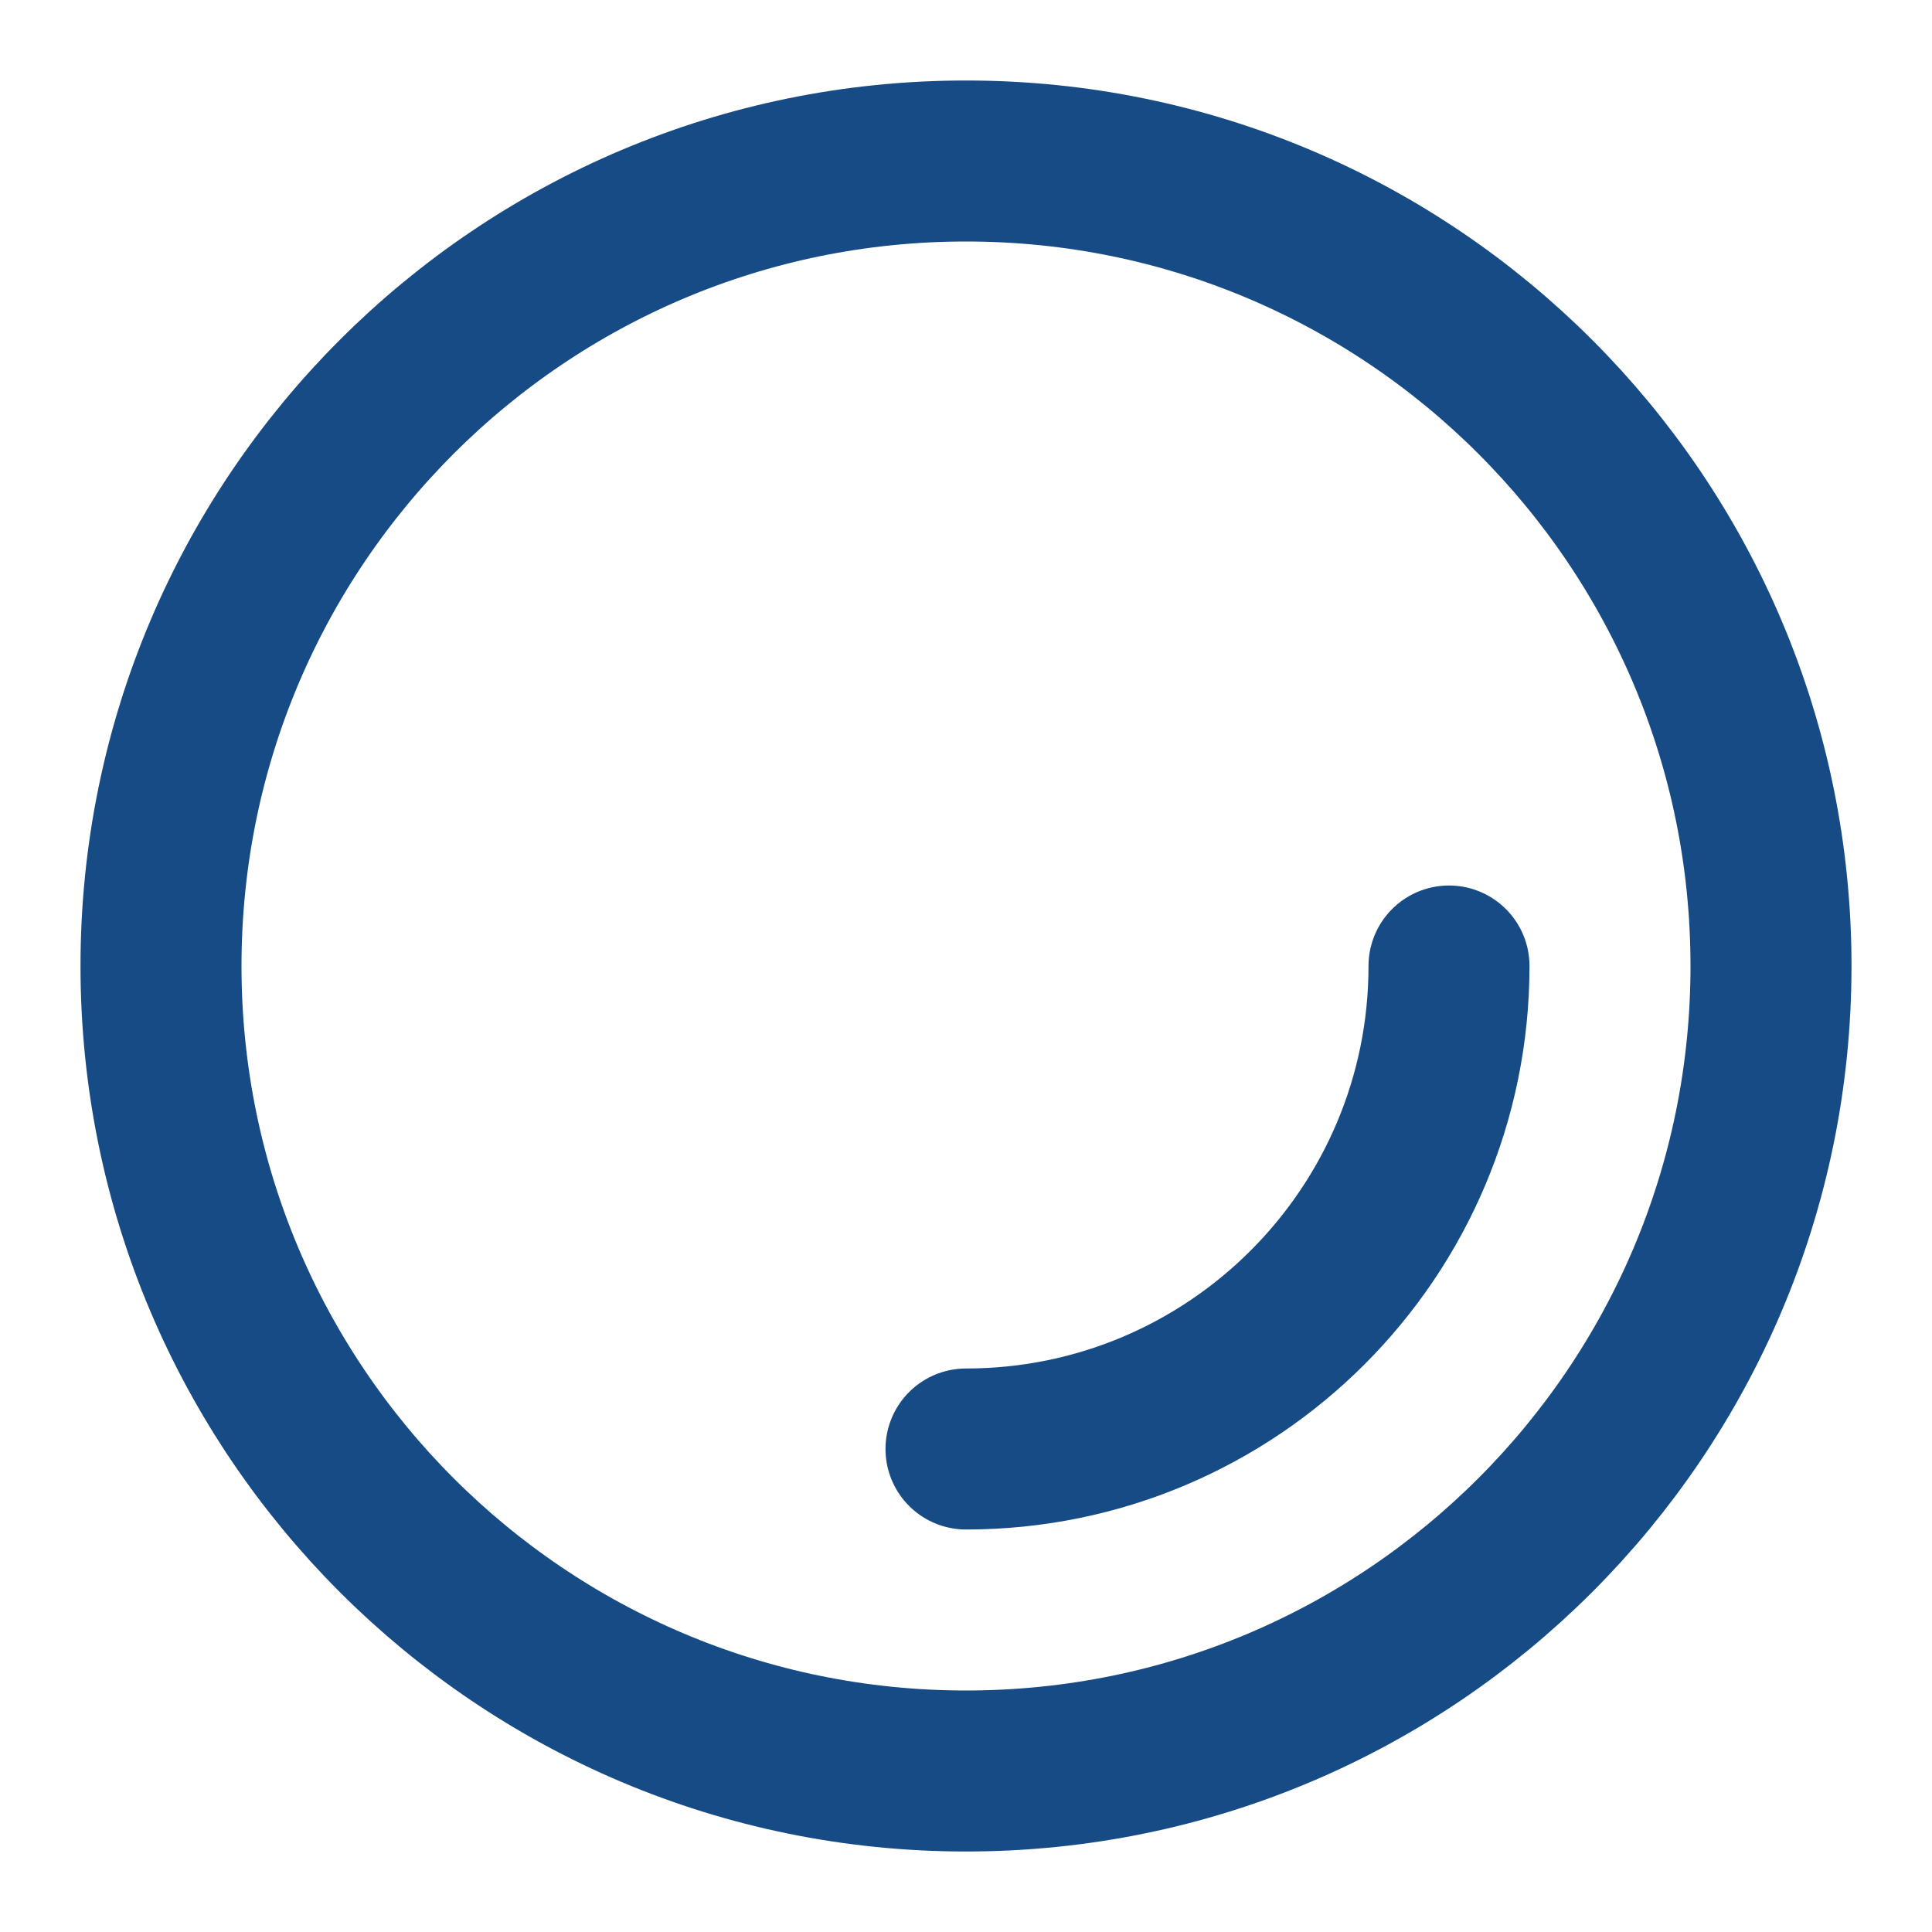
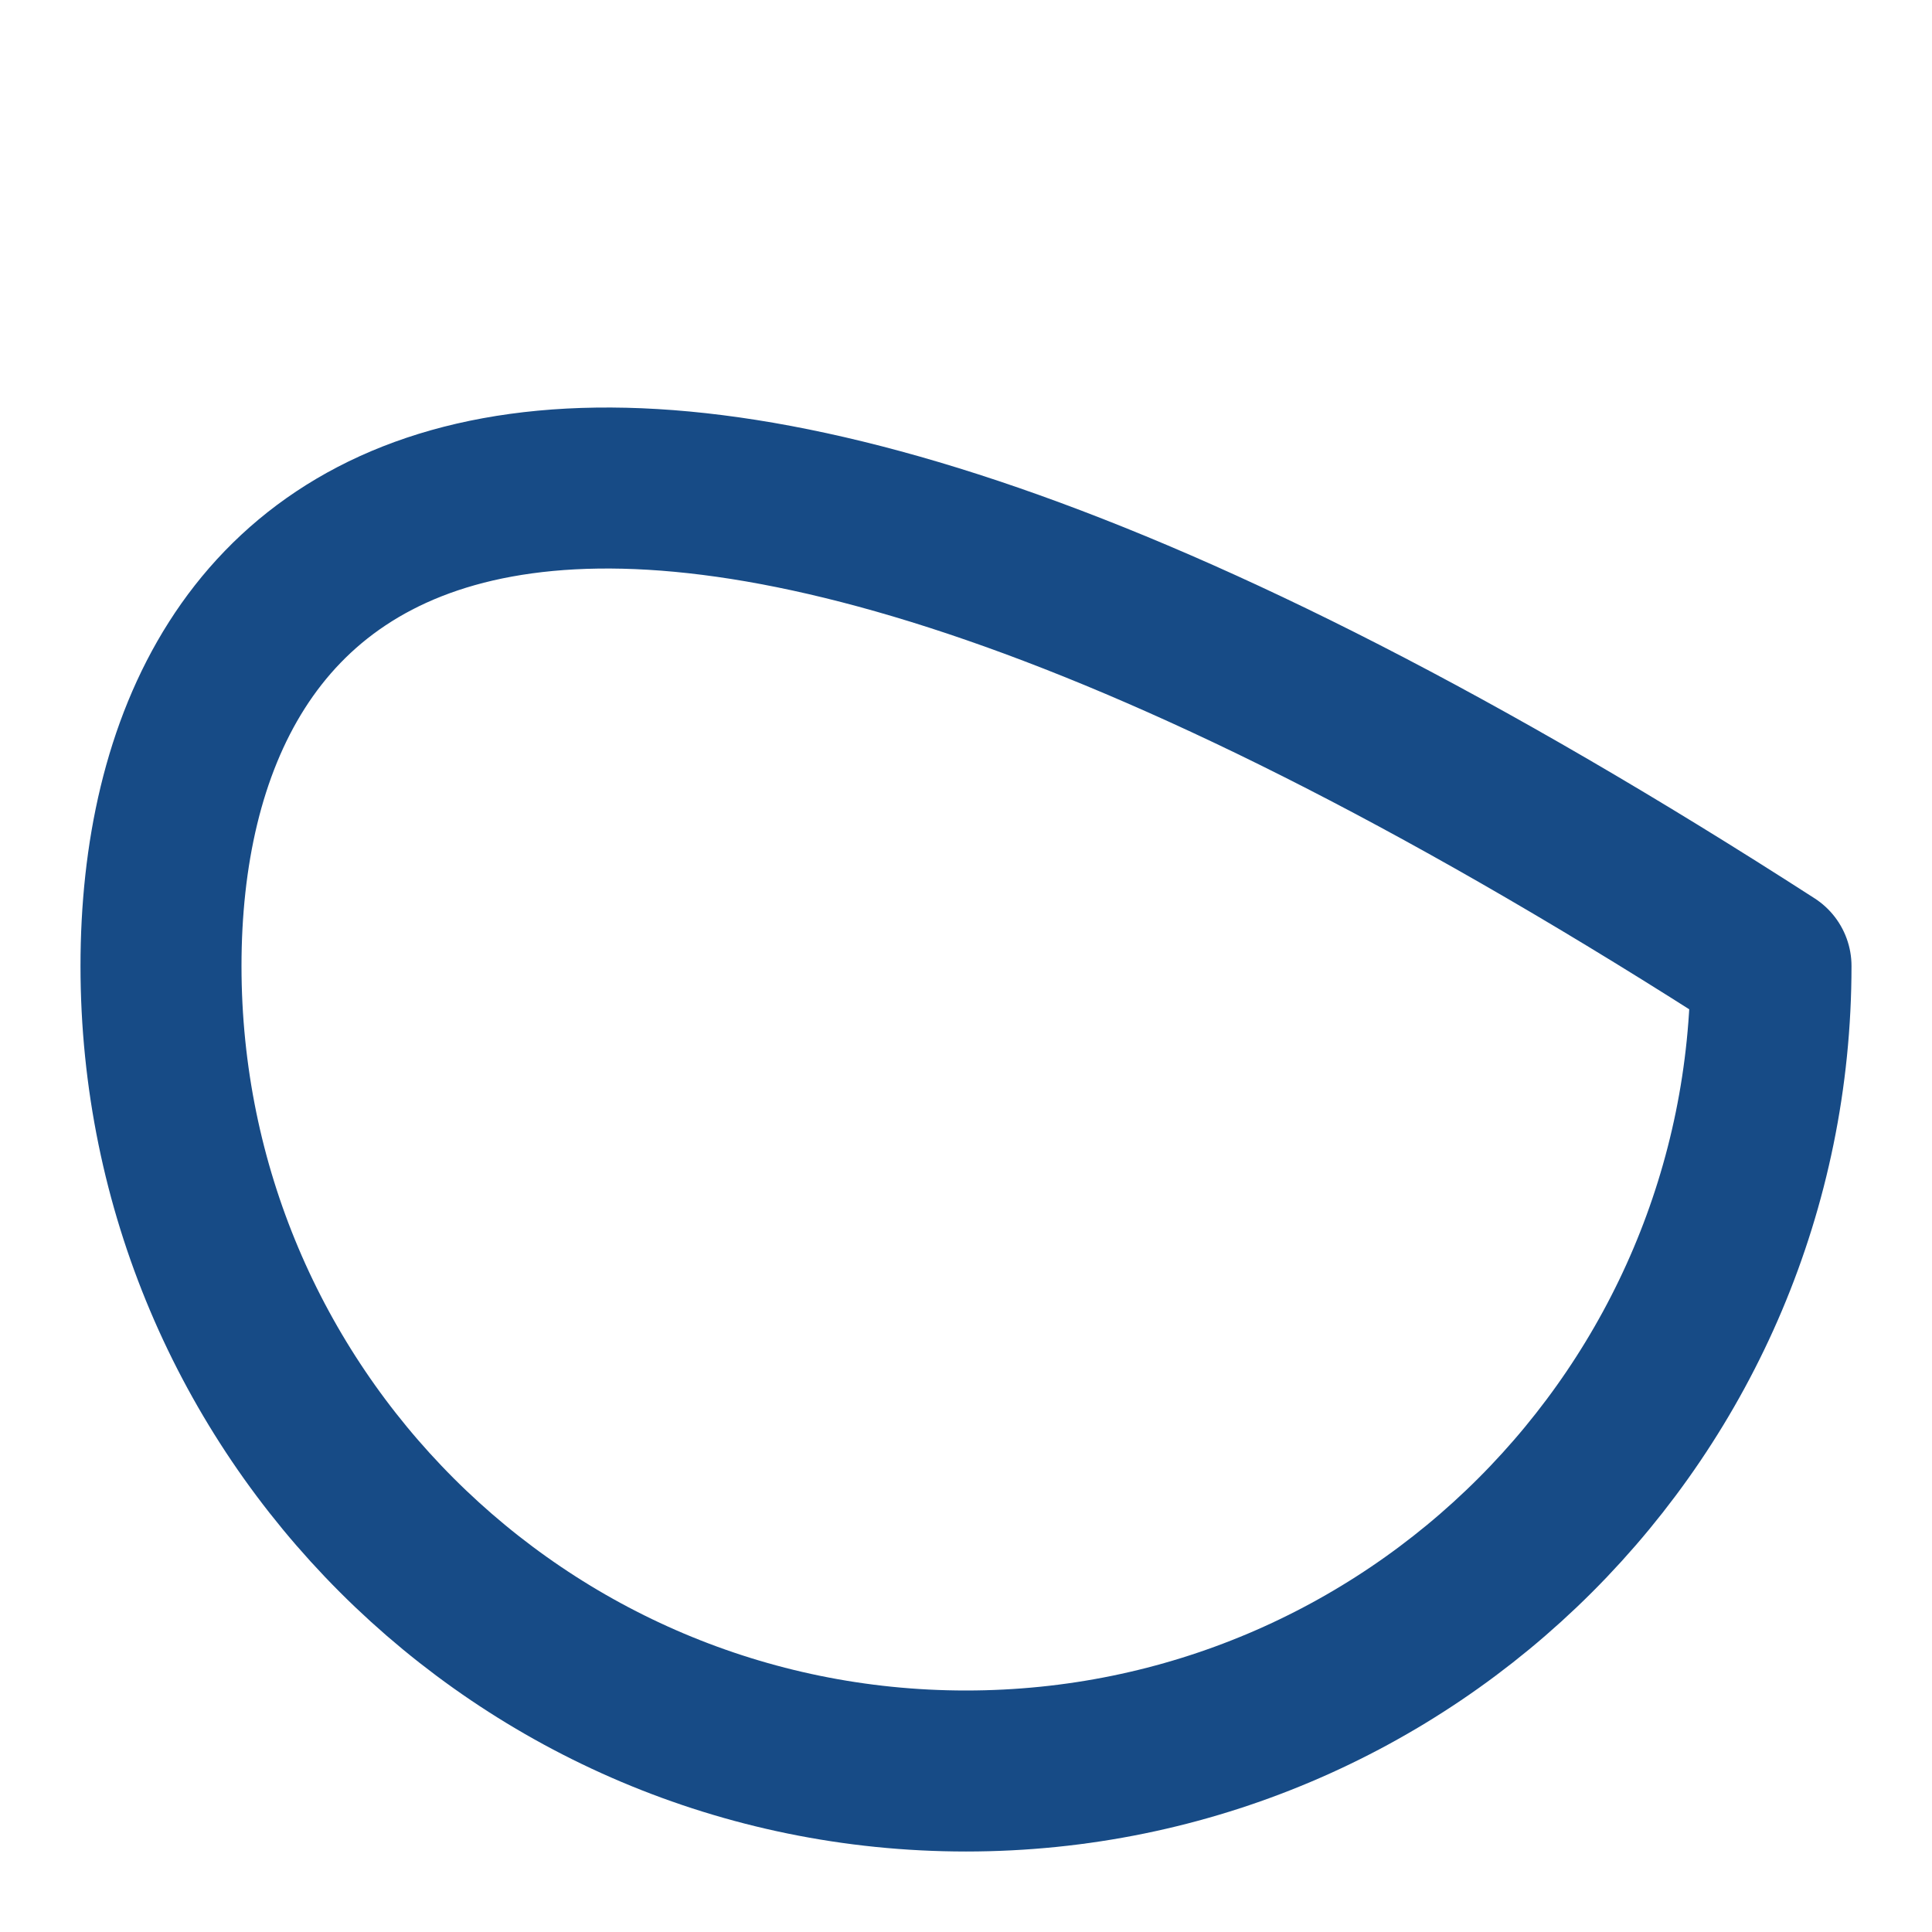
<svg xmlns="http://www.w3.org/2000/svg" width="48" height="48" viewBox="0 0 48 48" fill="none">
-   <path d="M24 44C35.046 44 44 35.046 44 24C44 12.954 35.046 4 24 4C12.954 4 4 12.954 4 24C4 35.046 12.954 44 24 44Z" fill="none" stroke="#174b86" stroke-width="4" stroke-linejoin="round" />
-   <path d="M24 36C30.627 36 36 30.627 36 24" stroke="#174b86" stroke-width="4" stroke-linecap="round" stroke-linejoin="round" />
+   <path d="M24 44C35.046 44 44 35.046 44 24C12.954 4 4 12.954 4 24C4 35.046 12.954 44 24 44Z" fill="none" stroke="#174b86" stroke-width="4" stroke-linejoin="round" />
</svg>